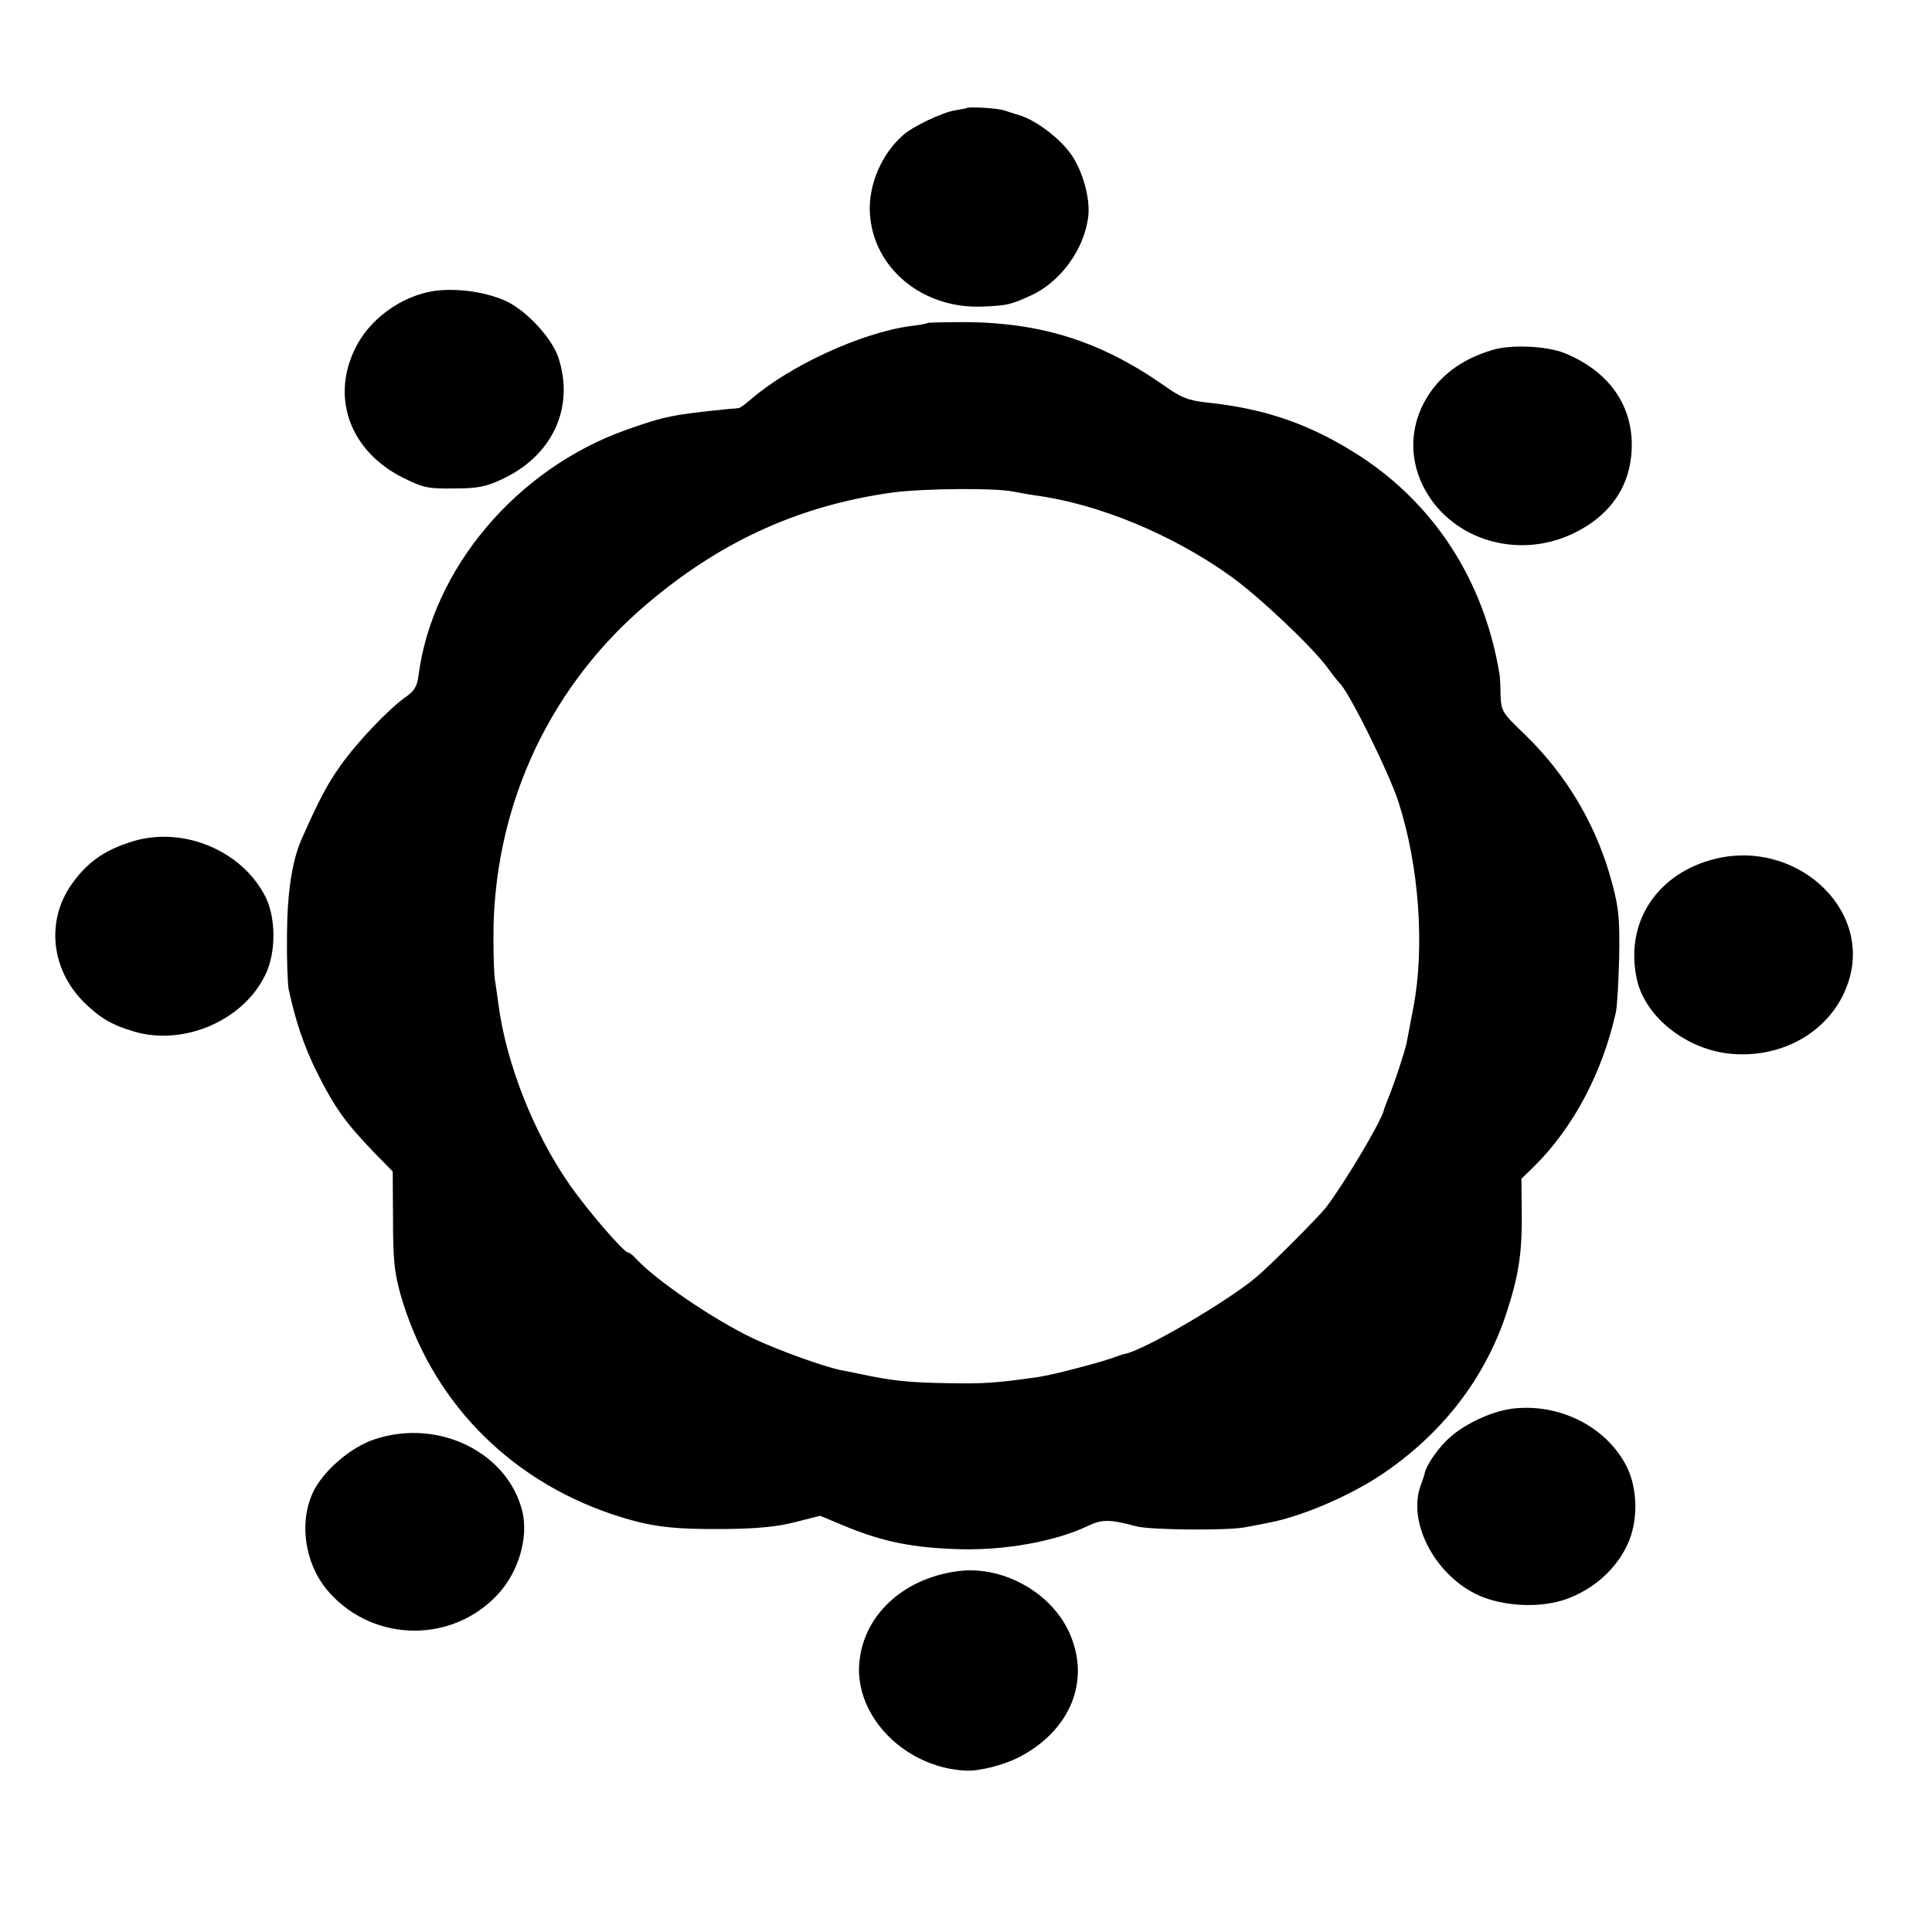
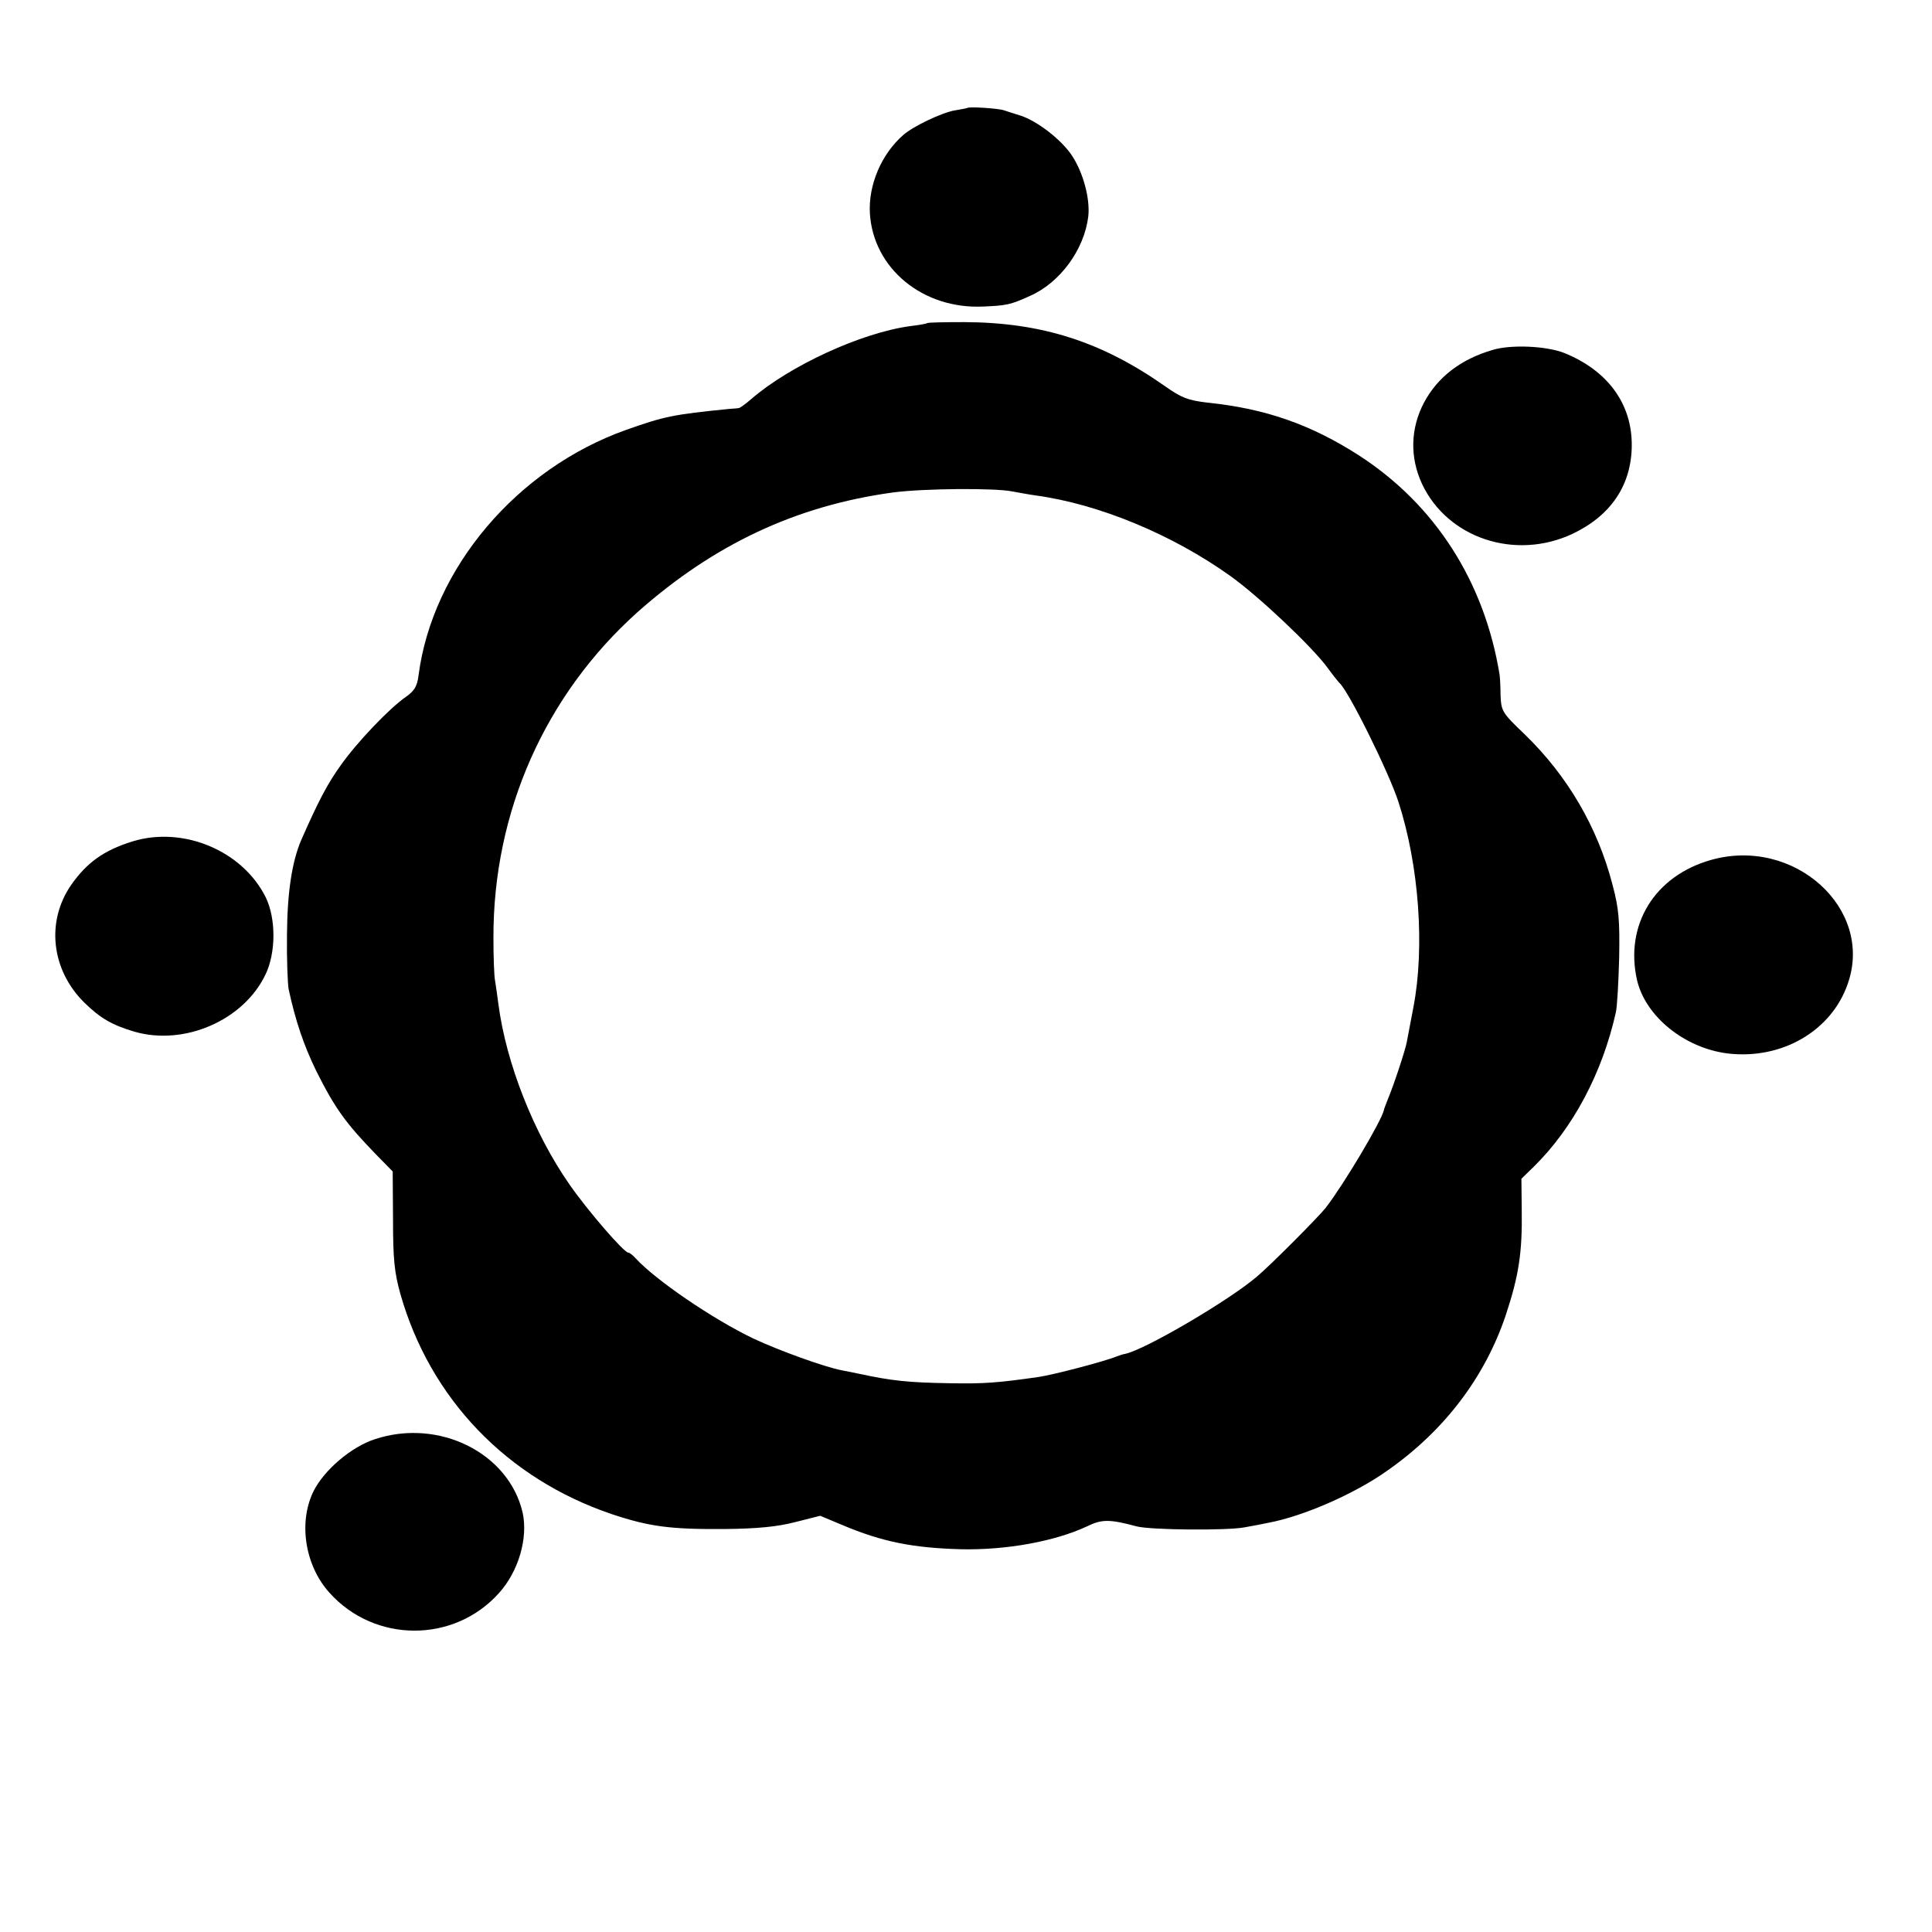
<svg xmlns="http://www.w3.org/2000/svg" version="1.0" width="583pt" height="583pt" viewBox="0 0 583 583" preserveAspectRatio="xMidYMid meet">
  <g transform="translate(0,583) scale(0.1,-0.1)" fill="#000000" stroke="none">
    <path d="M2918 5504 c-2 -1 -18 -4 -36 -7 -38 -6 -127 -48 -157 -75 -65 -57 -105 -150 -100 -236 10 -166 160 -290 343 -281 68 3 81 5 140 32 91 40 164 140 176 240 6 54 -16 135 -51 186 -33 48 -104 102 -153 118 -19 6 -42 13 -50 16 -16 6 -108 12 -112 7z" />
-     <path d="M1310 4952 c-99 -15 -196 -85 -239 -175 -73 -150 -13 -310 146 -389 60 -30 75 -33 153 -32 70 0 96 5 143 27 153 70 222 216 172 368 -19 57 -91 136 -151 167 -60 30 -152 44 -224 34z" />
    <path d="M2798 4855 c-2 -2 -25 -6 -51 -9 -148 -20 -365 -120 -481 -221 -16 -14 -32 -25 -35 -26 -3 -1 -17 -2 -31 -3 -169 -17 -194 -22 -310 -63 -330 -117 -585 -418 -627 -741 -4 -33 -13 -47 -37 -64 -51 -35 -150 -139 -199 -209 -40 -56 -67 -108 -118 -224 -28 -65 -42 -158 -43 -285 -1 -74 2 -148 5 -165 21 -97 46 -170 83 -246 57 -114 89 -158 181 -253 l50 -51 1 -145 c0 -119 4 -159 22 -224 90 -317 322 -558 638 -665 114 -38 177 -46 339 -45 101 1 161 7 215 21 l75 19 67 -28 c121 -51 213 -69 358 -73 137 -3 284 24 380 69 45 22 68 22 150 0 42 -11 272 -13 325 -3 28 5 60 11 73 14 103 19 260 87 358 157 172 120 295 282 358 470 39 118 50 188 48 317 l-1 94 37 36 c119 117 207 283 248 466 4 17 8 91 10 165 2 113 -1 149 -20 220 -45 174 -136 329 -265 454 -69 66 -71 70 -73 120 0 28 -2 56 -3 61 -46 281 -195 512 -423 660 -146 94 -283 142 -458 160 -59 7 -78 14 -129 50 -191 134 -371 192 -605 193 -60 0 -110 -1 -112 -3z m257 -508 c17 -3 48 -9 70 -12 191 -26 413 -118 589 -244 85 -61 245 -212 292 -276 16 -22 32 -42 35 -45 26 -20 150 -270 179 -360 62 -191 80 -438 45 -620 -9 -47 -18 -94 -20 -105 -4 -23 -40 -132 -57 -172 -6 -16 -12 -30 -12 -33 -8 -34 -119 -221 -175 -294 -21 -27 -166 -173 -209 -209 -86 -73 -334 -218 -395 -232 -7 -1 -19 -5 -27 -8 -36 -15 -189 -55 -235 -62 -125 -18 -167 -21 -270 -19 -124 2 -173 7 -275 29 -14 3 -36 7 -50 10 -52 10 -188 59 -267 96 -123 59 -294 176 -354 241 -9 10 -19 18 -23 18 -13 0 -122 126 -177 205 -109 156 -192 368 -215 545 -3 25 -8 56 -10 70 -3 14 -5 72 -5 130 -1 380 156 733 435 983 230 204 478 321 771 361 92 12 306 14 360 3z" />
    <path d="M4504 4774 c-96 -28 -166 -82 -207 -159 -41 -78 -43 -165 -6 -245 77 -164 281 -232 454 -151 116 55 178 147 179 266 1 127 -73 227 -204 280 -54 21 -160 26 -216 9z" />
    <path d="M400 3291 c-87 -27 -138 -64 -185 -131 -77 -111 -60 -257 39 -355 49 -48 84 -68 151 -88 151 -44 330 34 396 172 32 66 32 169 1 233 -70 141 -249 216 -402 169z" />
    <path d="M5163 3235 c-170 -48 -261 -196 -223 -363 26 -110 144 -205 274 -221 163 -19 313 68 362 211 79 226 -162 444 -413 373z" />
-     <path d="M4562 1579 c-67 -9 -153 -51 -198 -97 -33 -33 -63 -80 -65 -99 -1 -5 -6 -19 -11 -33 -45 -117 50 -287 188 -340 77 -29 177 -31 249 -6 82 29 150 89 185 163 34 70 33 170 -2 239 -62 120 -204 191 -346 173z" />
    <path d="M1131 1487 c-71 -23 -153 -93 -185 -157 -46 -94 -26 -224 48 -306 136 -152 375 -153 511 -2 60 66 89 167 72 244 -42 180 -253 285 -446 221z" />
-     <path d="M2884 1088 c-163 -24 -279 -135 -291 -276 -14 -162 139 -317 322 -325 40 -2 111 16 157 39 158 80 221 233 154 379 -57 124 -207 204 -342 183z" />
  </g>
</svg>